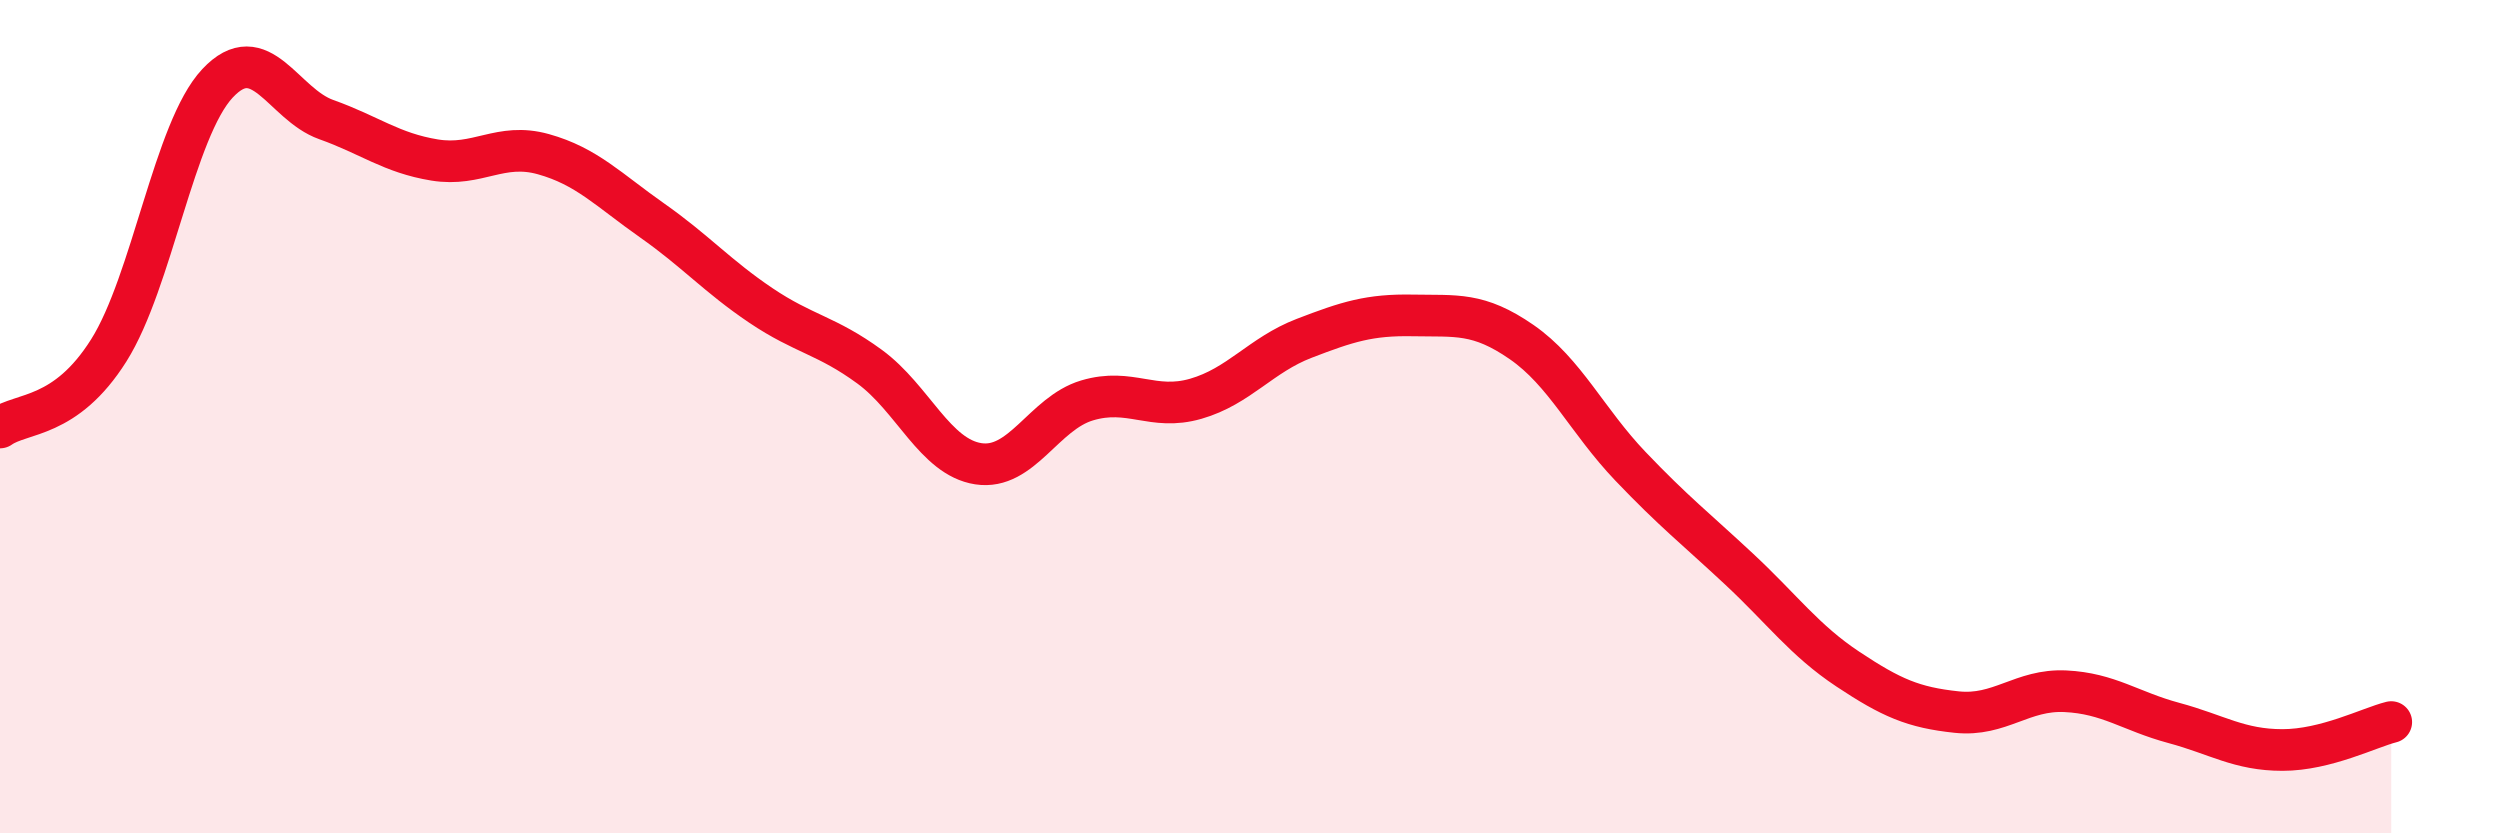
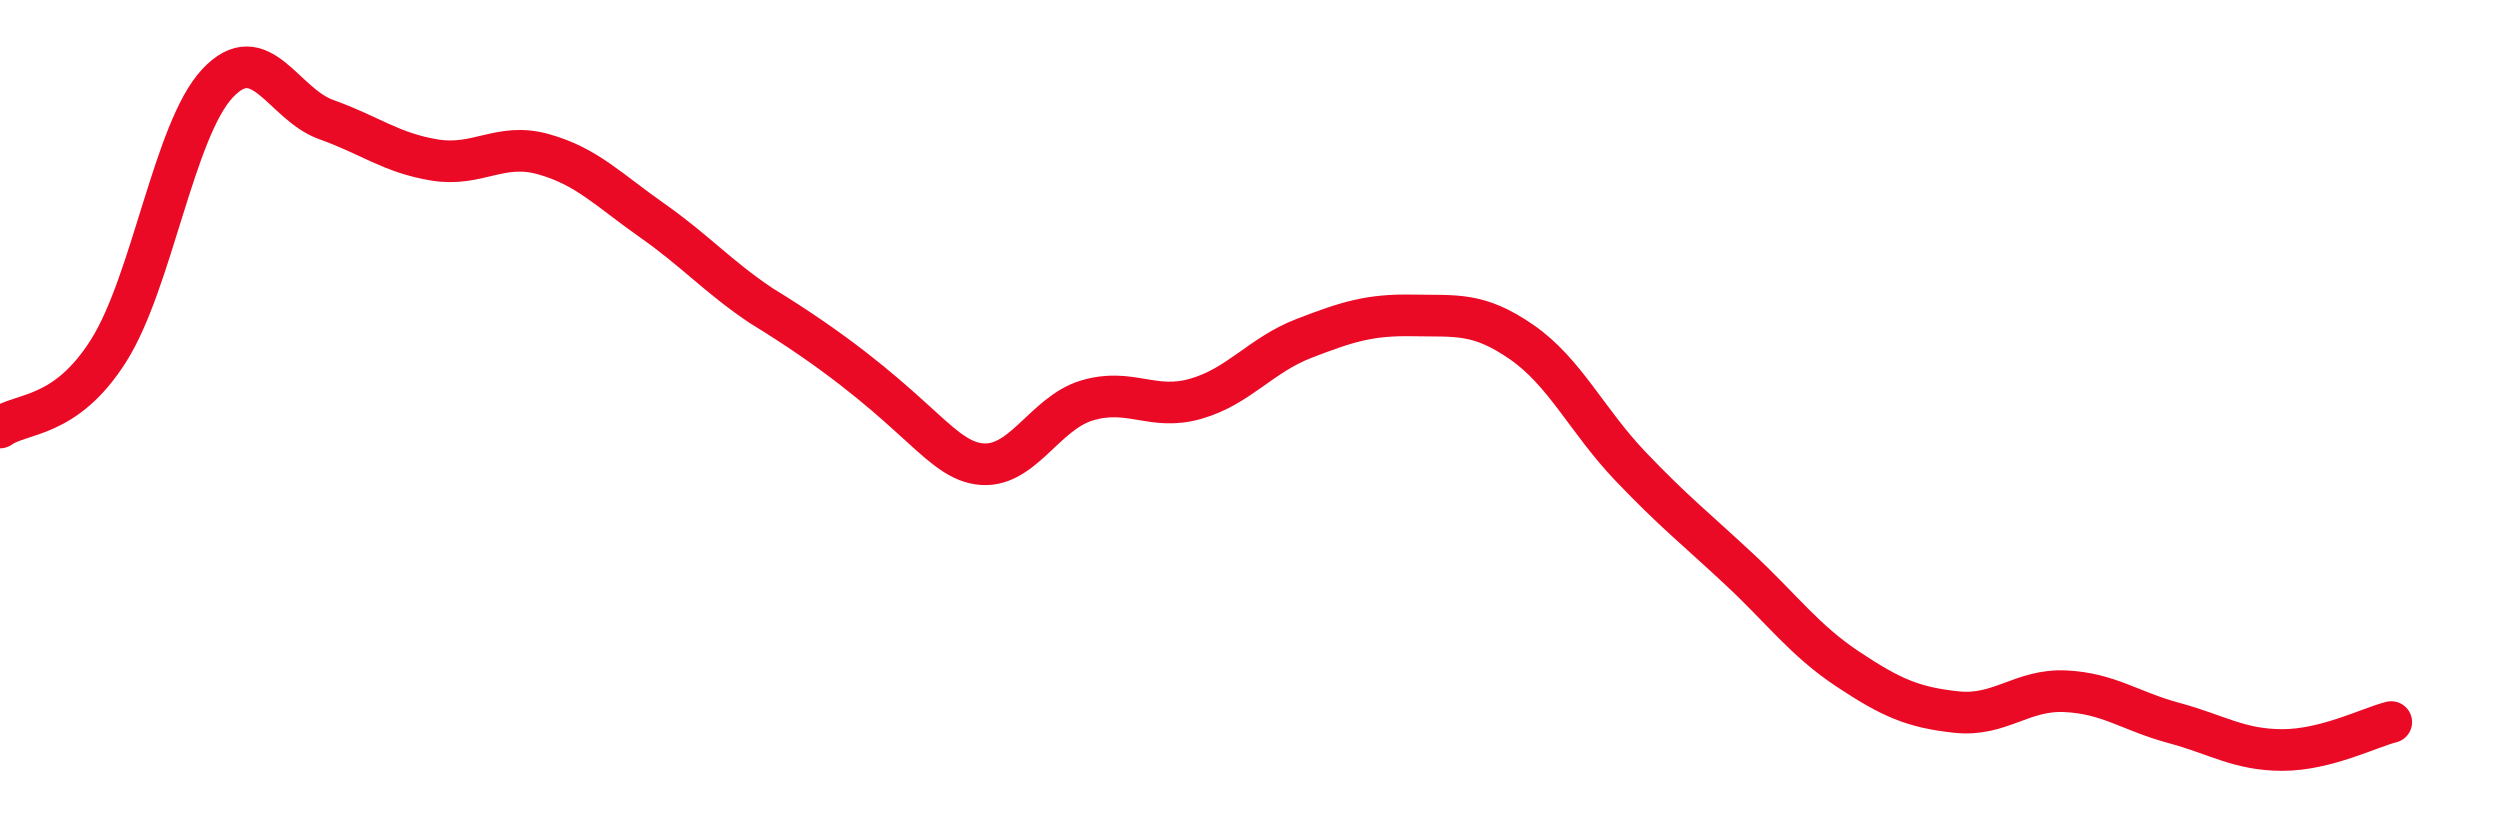
<svg xmlns="http://www.w3.org/2000/svg" width="60" height="20" viewBox="0 0 60 20">
-   <path d="M 0,10.26 C 0.52,9.89 1.57,10.06 2.61,8.41 C 3.65,6.76 4.18,3.11 5.22,2 C 6.26,0.89 6.79,2.5 7.83,2.87 C 8.87,3.24 9.39,3.67 10.43,3.84 C 11.47,4.01 12,3.41 13.04,3.7 C 14.08,3.99 14.61,4.56 15.65,5.29 C 16.69,6.02 17.22,6.63 18.26,7.33 C 19.3,8.03 19.83,8.04 20.87,8.8 C 21.91,9.56 22.44,10.97 23.48,11.13 C 24.52,11.29 25.05,9.92 26.09,9.61 C 27.13,9.3 27.66,9.87 28.7,9.57 C 29.74,9.27 30.26,8.52 31.3,8.12 C 32.34,7.72 32.87,7.55 33.91,7.57 C 34.95,7.59 35.48,7.49 36.52,8.21 C 37.56,8.93 38.09,10.1 39.13,11.19 C 40.17,12.28 40.7,12.69 41.74,13.66 C 42.78,14.63 43.31,15.37 44.35,16.06 C 45.39,16.75 45.92,16.98 46.96,17.09 C 48,17.2 48.53,16.54 49.57,16.59 C 50.61,16.64 51.13,17.07 52.17,17.35 C 53.21,17.63 53.74,18 54.78,18 C 55.82,18 56.87,17.46 57.39,17.33L57.39 20L0 20Z" fill="#EB0A25" opacity="0.1" stroke-linecap="round" stroke-linejoin="round" />
-   <path d="M 0,10.26 C 0.52,9.89 1.57,10.06 2.61,8.41 C 3.65,6.76 4.18,3.11 5.22,2 C 6.26,0.89 6.79,2.5 7.83,2.87 C 8.87,3.24 9.39,3.67 10.43,3.84 C 11.47,4.01 12,3.41 13.04,3.7 C 14.08,3.99 14.61,4.56 15.65,5.29 C 16.69,6.02 17.22,6.63 18.26,7.33 C 19.3,8.03 19.83,8.04 20.87,8.8 C 21.91,9.56 22.44,10.97 23.48,11.13 C 24.52,11.29 25.05,9.92 26.09,9.61 C 27.13,9.3 27.66,9.87 28.7,9.57 C 29.74,9.27 30.26,8.52 31.3,8.12 C 32.34,7.72 32.87,7.55 33.91,7.57 C 34.95,7.59 35.48,7.49 36.52,8.21 C 37.56,8.93 38.09,10.1 39.13,11.19 C 40.17,12.28 40.7,12.69 41.74,13.66 C 42.78,14.63 43.31,15.37 44.35,16.06 C 45.39,16.75 45.92,16.98 46.96,17.09 C 48,17.2 48.53,16.54 49.57,16.59 C 50.61,16.64 51.13,17.07 52.17,17.35 C 53.21,17.63 53.74,18 54.78,18 C 55.82,18 56.87,17.46 57.39,17.33" stroke="#EB0A25" stroke-width="1" fill="none" stroke-linecap="round" stroke-linejoin="round" />
+   <path d="M 0,10.26 C 0.52,9.89 1.57,10.06 2.61,8.41 C 3.65,6.76 4.18,3.11 5.22,2 C 6.26,0.89 6.79,2.5 7.83,2.87 C 8.87,3.24 9.39,3.67 10.43,3.84 C 11.47,4.01 12,3.41 13.04,3.7 C 14.08,3.99 14.61,4.56 15.65,5.29 C 16.69,6.02 17.22,6.63 18.26,7.33 C 21.91,9.56 22.44,10.97 23.48,11.13 C 24.52,11.29 25.05,9.92 26.09,9.61 C 27.13,9.3 27.66,9.87 28.7,9.57 C 29.74,9.27 30.26,8.52 31.3,8.12 C 32.34,7.72 32.87,7.55 33.91,7.57 C 34.95,7.59 35.48,7.49 36.52,8.21 C 37.56,8.93 38.09,10.1 39.13,11.19 C 40.17,12.28 40.7,12.69 41.74,13.66 C 42.78,14.63 43.31,15.37 44.35,16.06 C 45.39,16.75 45.92,16.98 46.96,17.09 C 48,17.2 48.53,16.54 49.57,16.59 C 50.61,16.64 51.13,17.07 52.17,17.35 C 53.21,17.63 53.74,18 54.78,18 C 55.82,18 56.87,17.46 57.39,17.33" stroke="#EB0A25" stroke-width="1" fill="none" stroke-linecap="round" stroke-linejoin="round" />
</svg>